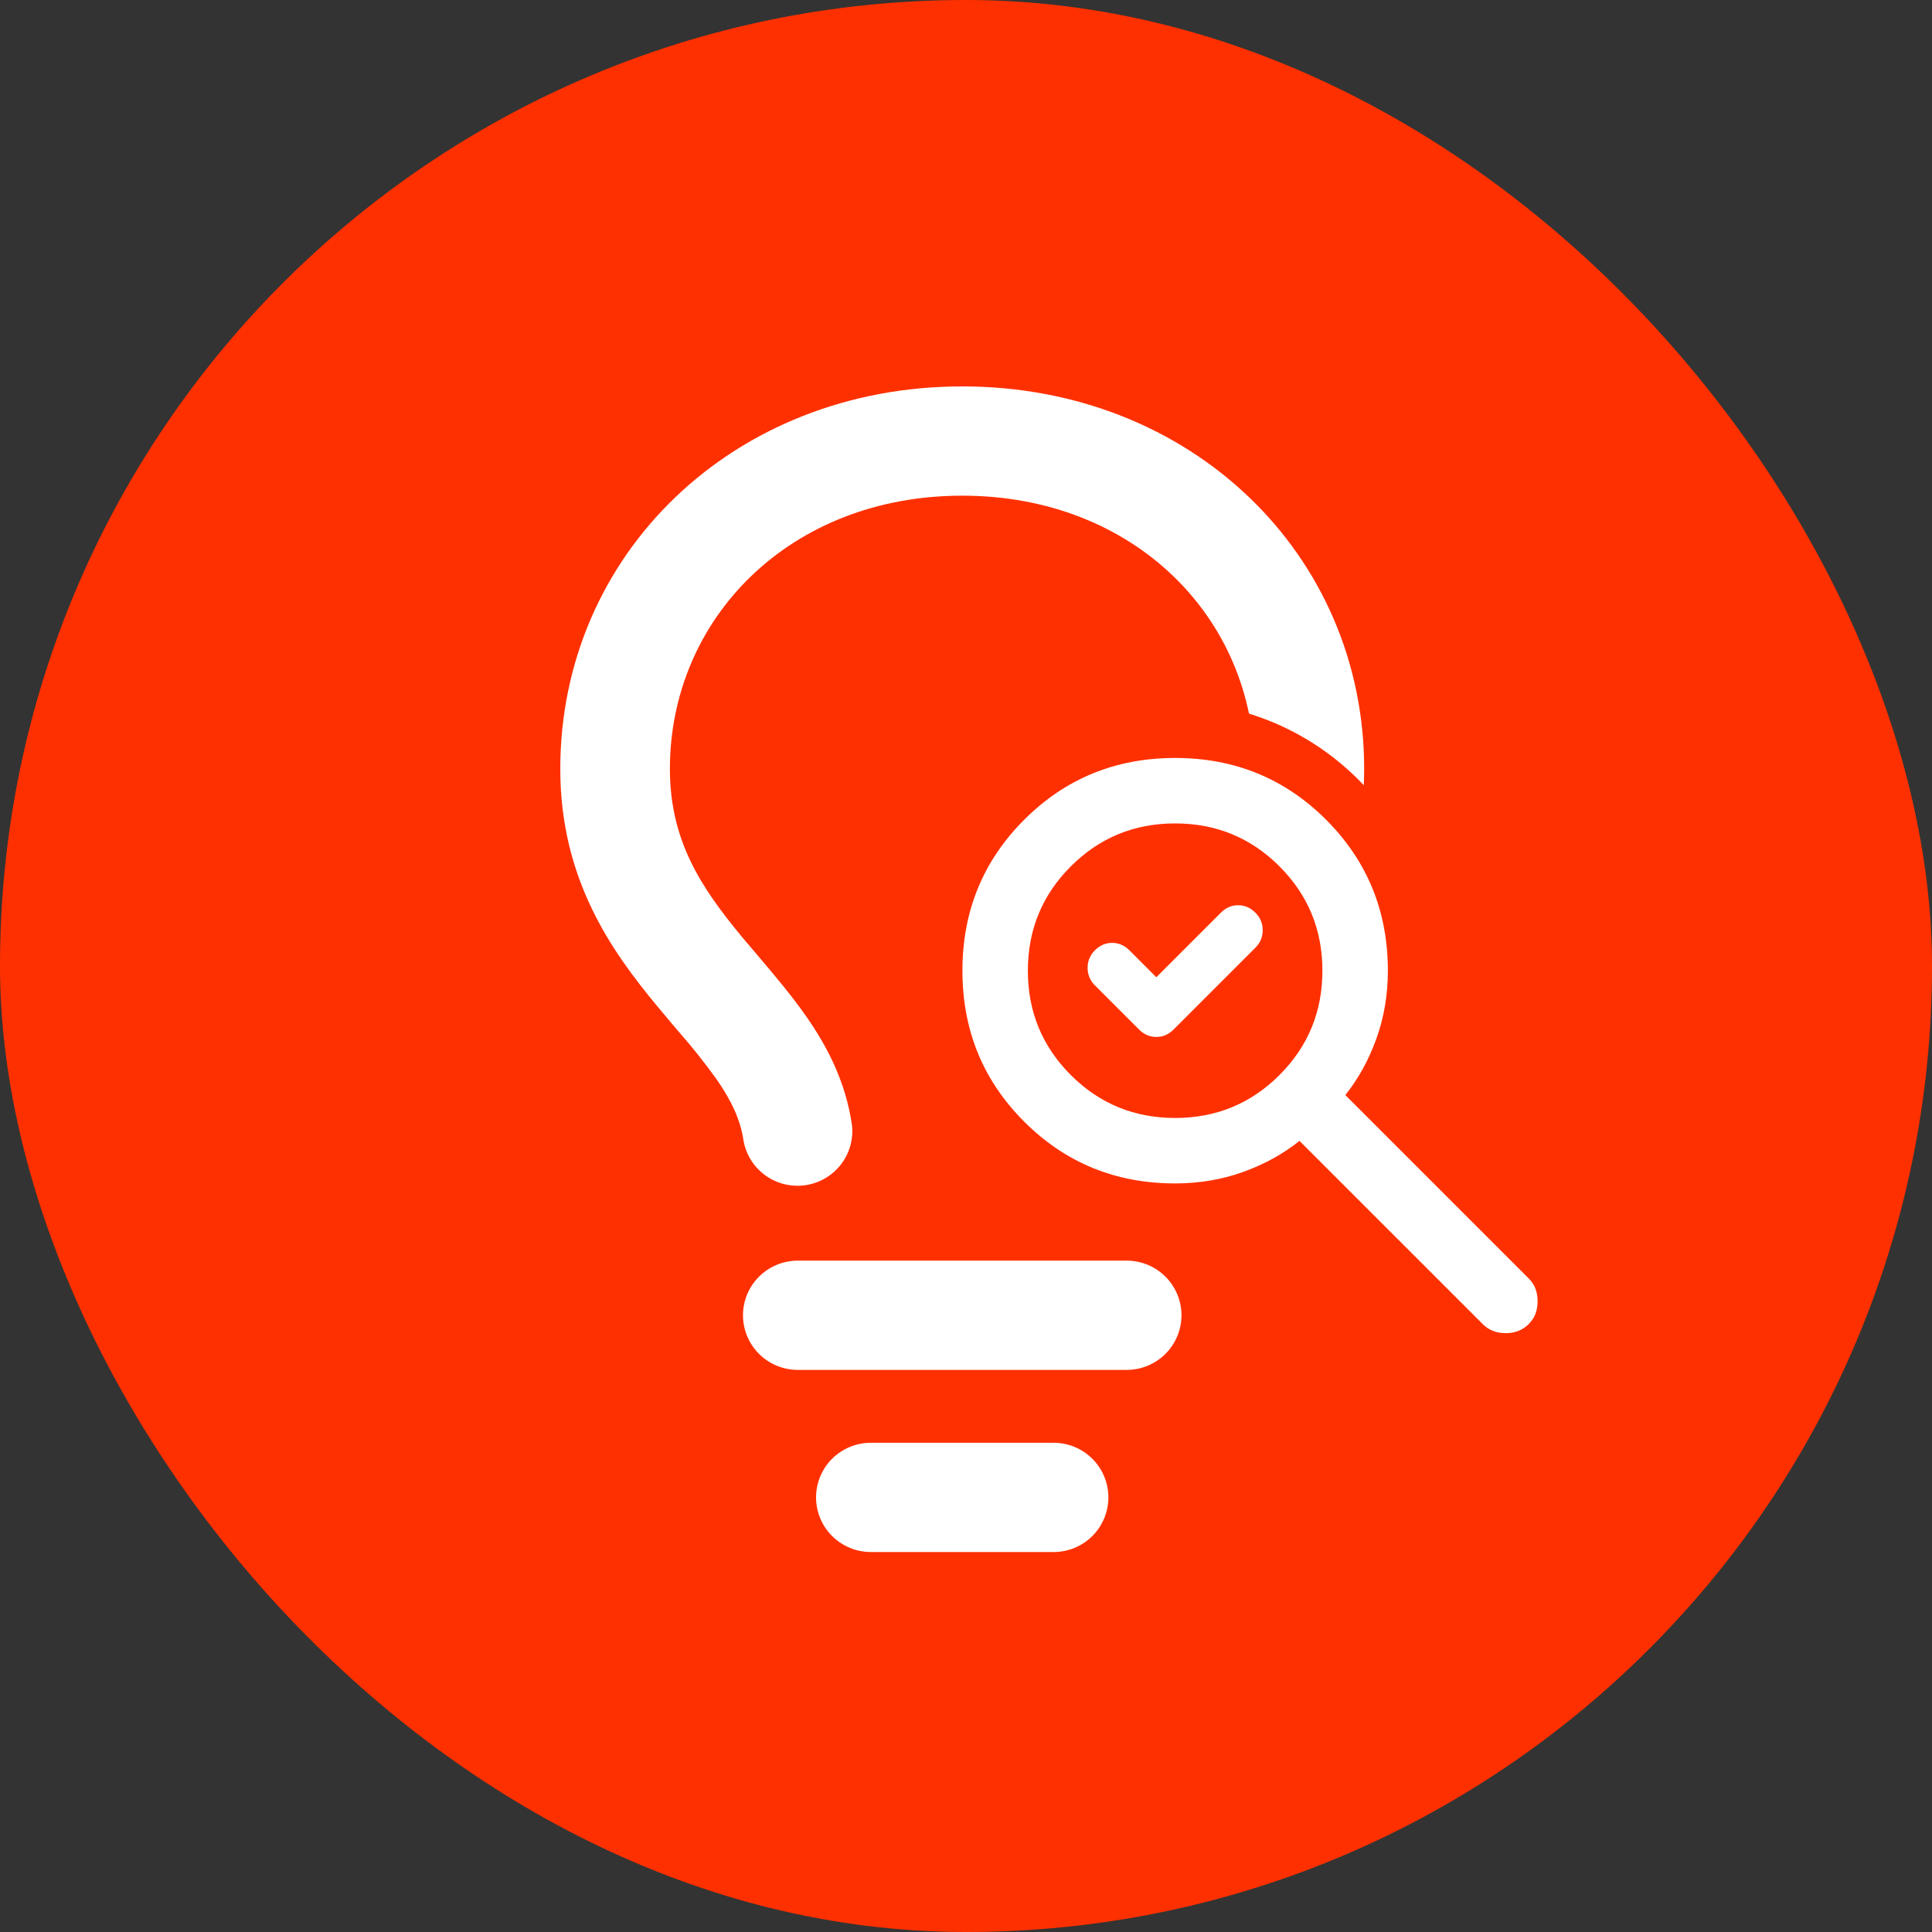
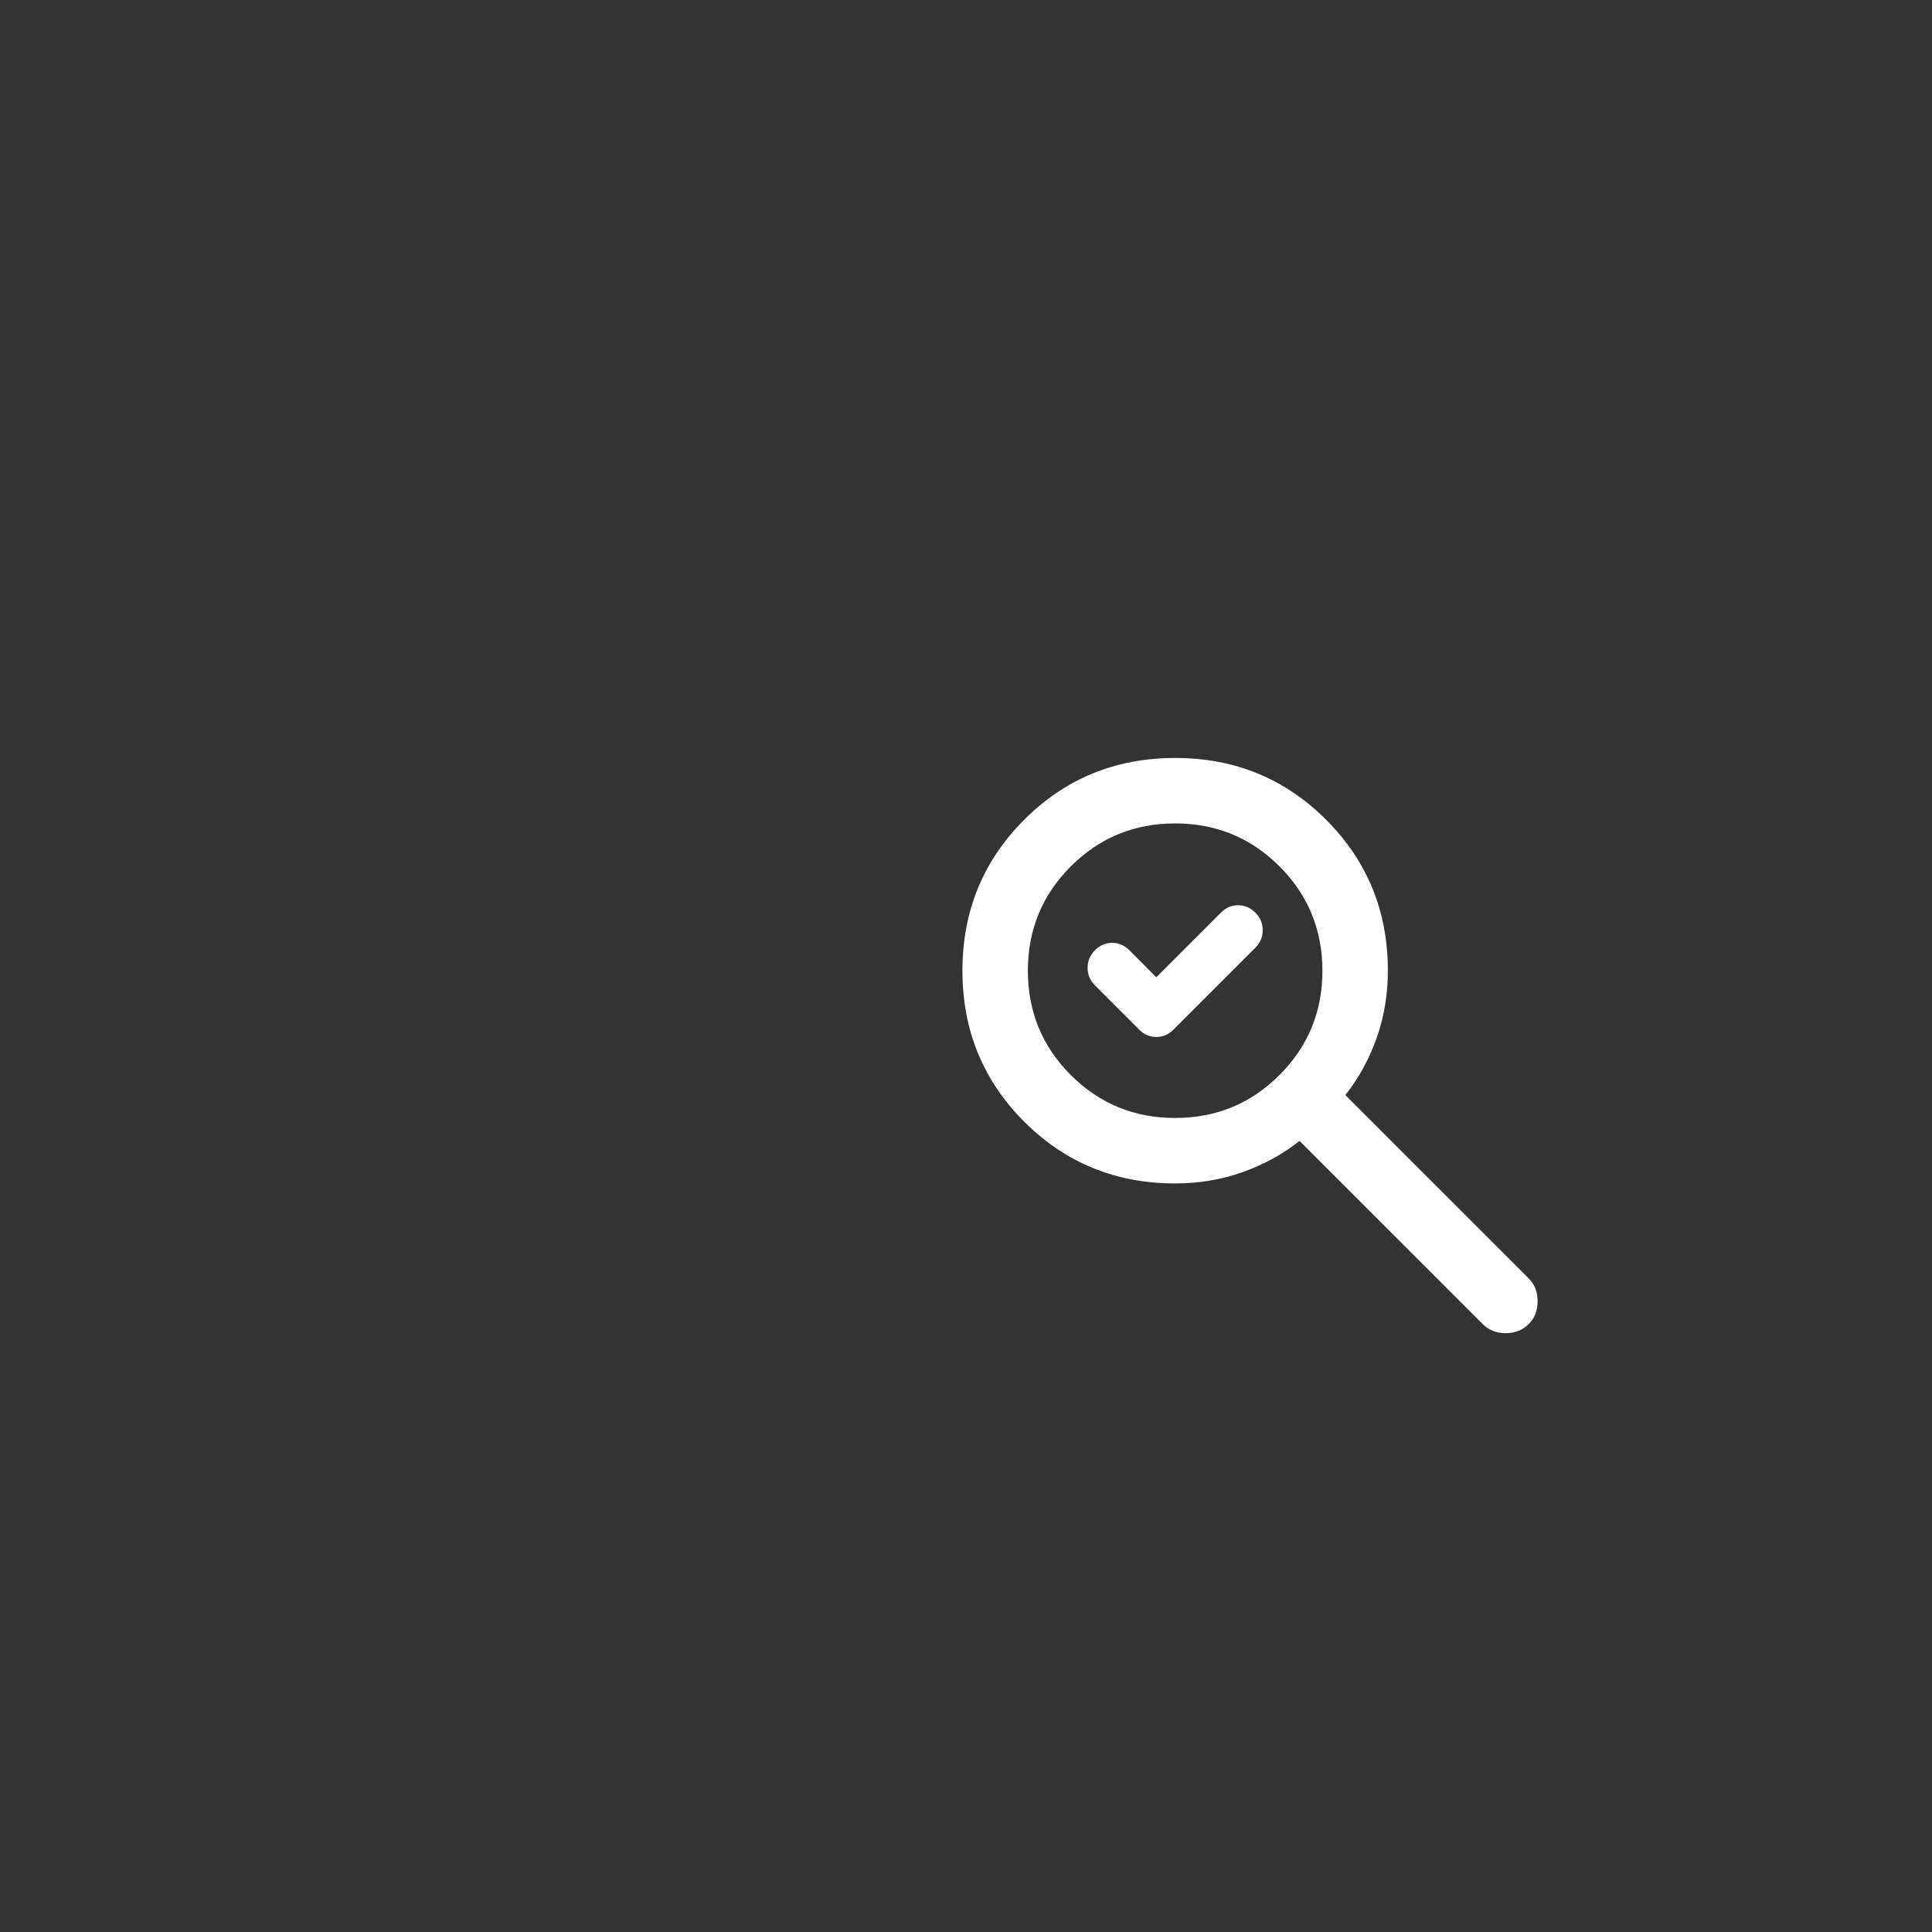
<svg xmlns="http://www.w3.org/2000/svg" width="100" height="100" viewBox="0 0 100 100" fill="none">
  <rect x="0" y="0" width="100" height="100" fill="#333333" stroke="none" />
-   <rect width="100" height="100" rx="50" fill="#FF3000" />
-   <path fill-rule="evenodd" clip-rule="evenodd" d="M49.805 25.656C40.866 25.656 34.674 32.029 34.674 39.797C34.674 43.507 36.278 45.925 38.396 48.485L39.206 49.439C40.049 50.434 40.983 51.535 41.751 52.637C42.826 54.186 43.783 56.015 44.1 58.255C44.176 58.983 43.966 59.711 43.514 60.288C43.063 60.864 42.404 61.244 41.678 61.347C40.951 61.45 40.213 61.268 39.618 60.84C39.023 60.412 38.618 59.771 38.487 59.051C38.336 57.987 37.87 56.988 37.087 55.857C36.447 54.969 35.763 54.113 35.037 53.293C34.719 52.916 34.383 52.52 34.023 52.086C31.652 49.224 29 45.514 29 39.797C29 28.711 37.938 20 49.805 20C61.671 20 70.609 28.711 70.609 39.797C70.609 45.514 67.958 49.224 65.586 52.086C65.227 52.52 64.89 52.916 64.572 53.289C63.789 54.213 63.123 54.997 62.526 55.857C61.739 56.988 61.277 57.987 61.126 59.051C61.073 59.418 60.949 59.772 60.759 60.092C60.569 60.411 60.318 60.691 60.02 60.913C59.722 61.136 59.383 61.298 59.022 61.391C58.661 61.483 58.285 61.503 57.916 61.451C57.548 61.398 57.193 61.274 56.872 61.085C56.552 60.896 56.272 60.645 56.048 60.348C55.824 60.051 55.662 59.713 55.569 59.353C55.477 58.993 55.456 58.619 55.509 58.251C55.827 56.015 56.784 54.186 57.858 52.637C58.626 51.535 59.56 50.434 60.404 49.439C60.687 49.107 60.96 48.786 61.209 48.485C63.331 45.925 64.935 43.507 64.935 39.797C64.935 32.029 58.743 25.656 49.805 25.656ZM42.239 77.505C42.239 76.755 42.538 76.036 43.07 75.505C43.602 74.975 44.324 74.677 45.076 74.677H54.533C55.285 74.677 56.007 74.975 56.539 75.505C57.071 76.036 57.37 76.755 57.37 77.505C57.37 78.255 57.071 78.975 56.539 79.505C56.007 80.035 55.285 80.333 54.533 80.333H45.076C44.324 80.333 43.602 80.035 43.07 79.505C42.538 78.975 42.239 78.255 42.239 77.505ZM41.294 65.25C40.541 65.25 39.82 65.548 39.288 66.078C38.755 66.609 38.457 67.328 38.457 68.078C38.457 68.828 38.755 69.547 39.288 70.078C39.82 70.608 40.541 70.906 41.294 70.906H58.316C59.068 70.906 59.79 70.608 60.322 70.078C60.854 69.547 61.153 68.828 61.153 68.078C61.153 67.328 60.854 66.609 60.322 66.078C59.79 65.548 59.068 65.25 58.316 65.25H41.294Z" fill="white" />
-   <circle cx="60.616" cy="50.035" r="13.7" fill="#FF3000" />
  <path d="M59.851 50.582L63.197 47.236C63.451 46.982 63.747 46.855 64.086 46.855C64.425 46.855 64.721 46.982 64.975 47.236C65.23 47.49 65.357 47.794 65.357 48.146C65.357 48.5 65.23 48.803 64.975 49.057L60.74 53.292C60.486 53.546 60.19 53.673 59.851 53.673C59.512 53.673 59.216 53.546 58.962 53.292L56.675 51.005C56.421 50.751 56.294 50.448 56.294 50.094C56.294 49.742 56.421 49.439 56.675 49.184C56.929 48.93 57.226 48.803 57.564 48.803C57.903 48.803 58.2 48.93 58.454 49.184L59.851 50.582ZM79.12 68.538C78.809 68.849 78.414 69.004 77.934 69.004C77.454 69.004 77.059 68.849 76.749 68.538L67.262 59.052C66.415 59.729 65.441 60.266 64.34 60.661C63.239 61.056 62.068 61.254 60.825 61.254C57.748 61.254 55.144 60.188 53.013 58.057C50.88 55.925 49.815 53.321 49.815 50.243C49.815 47.166 50.88 44.561 53.013 42.429C55.144 40.298 57.748 39.232 60.825 39.232C63.903 39.232 66.507 40.298 68.639 42.429C70.77 44.561 71.836 47.166 71.836 50.243C71.836 51.485 71.638 52.657 71.243 53.758C70.848 54.859 70.311 55.833 69.634 56.68L79.12 66.166C79.29 66.336 79.41 66.519 79.481 66.717C79.551 66.915 79.586 67.126 79.586 67.352C79.586 67.578 79.551 67.79 79.481 67.987C79.41 68.185 79.29 68.369 79.12 68.538ZM60.825 57.866C62.943 57.866 64.743 57.125 66.226 55.644C67.707 54.161 68.448 52.361 68.448 50.243C68.448 48.126 67.707 46.326 66.226 44.843C64.743 43.361 62.943 42.62 60.825 42.62C58.708 42.62 56.908 43.361 55.425 44.843C53.943 46.326 53.202 48.126 53.202 50.243C53.202 52.361 53.943 54.161 55.425 55.644C56.908 57.125 58.708 57.866 60.825 57.866Z" fill="white" />
</svg>